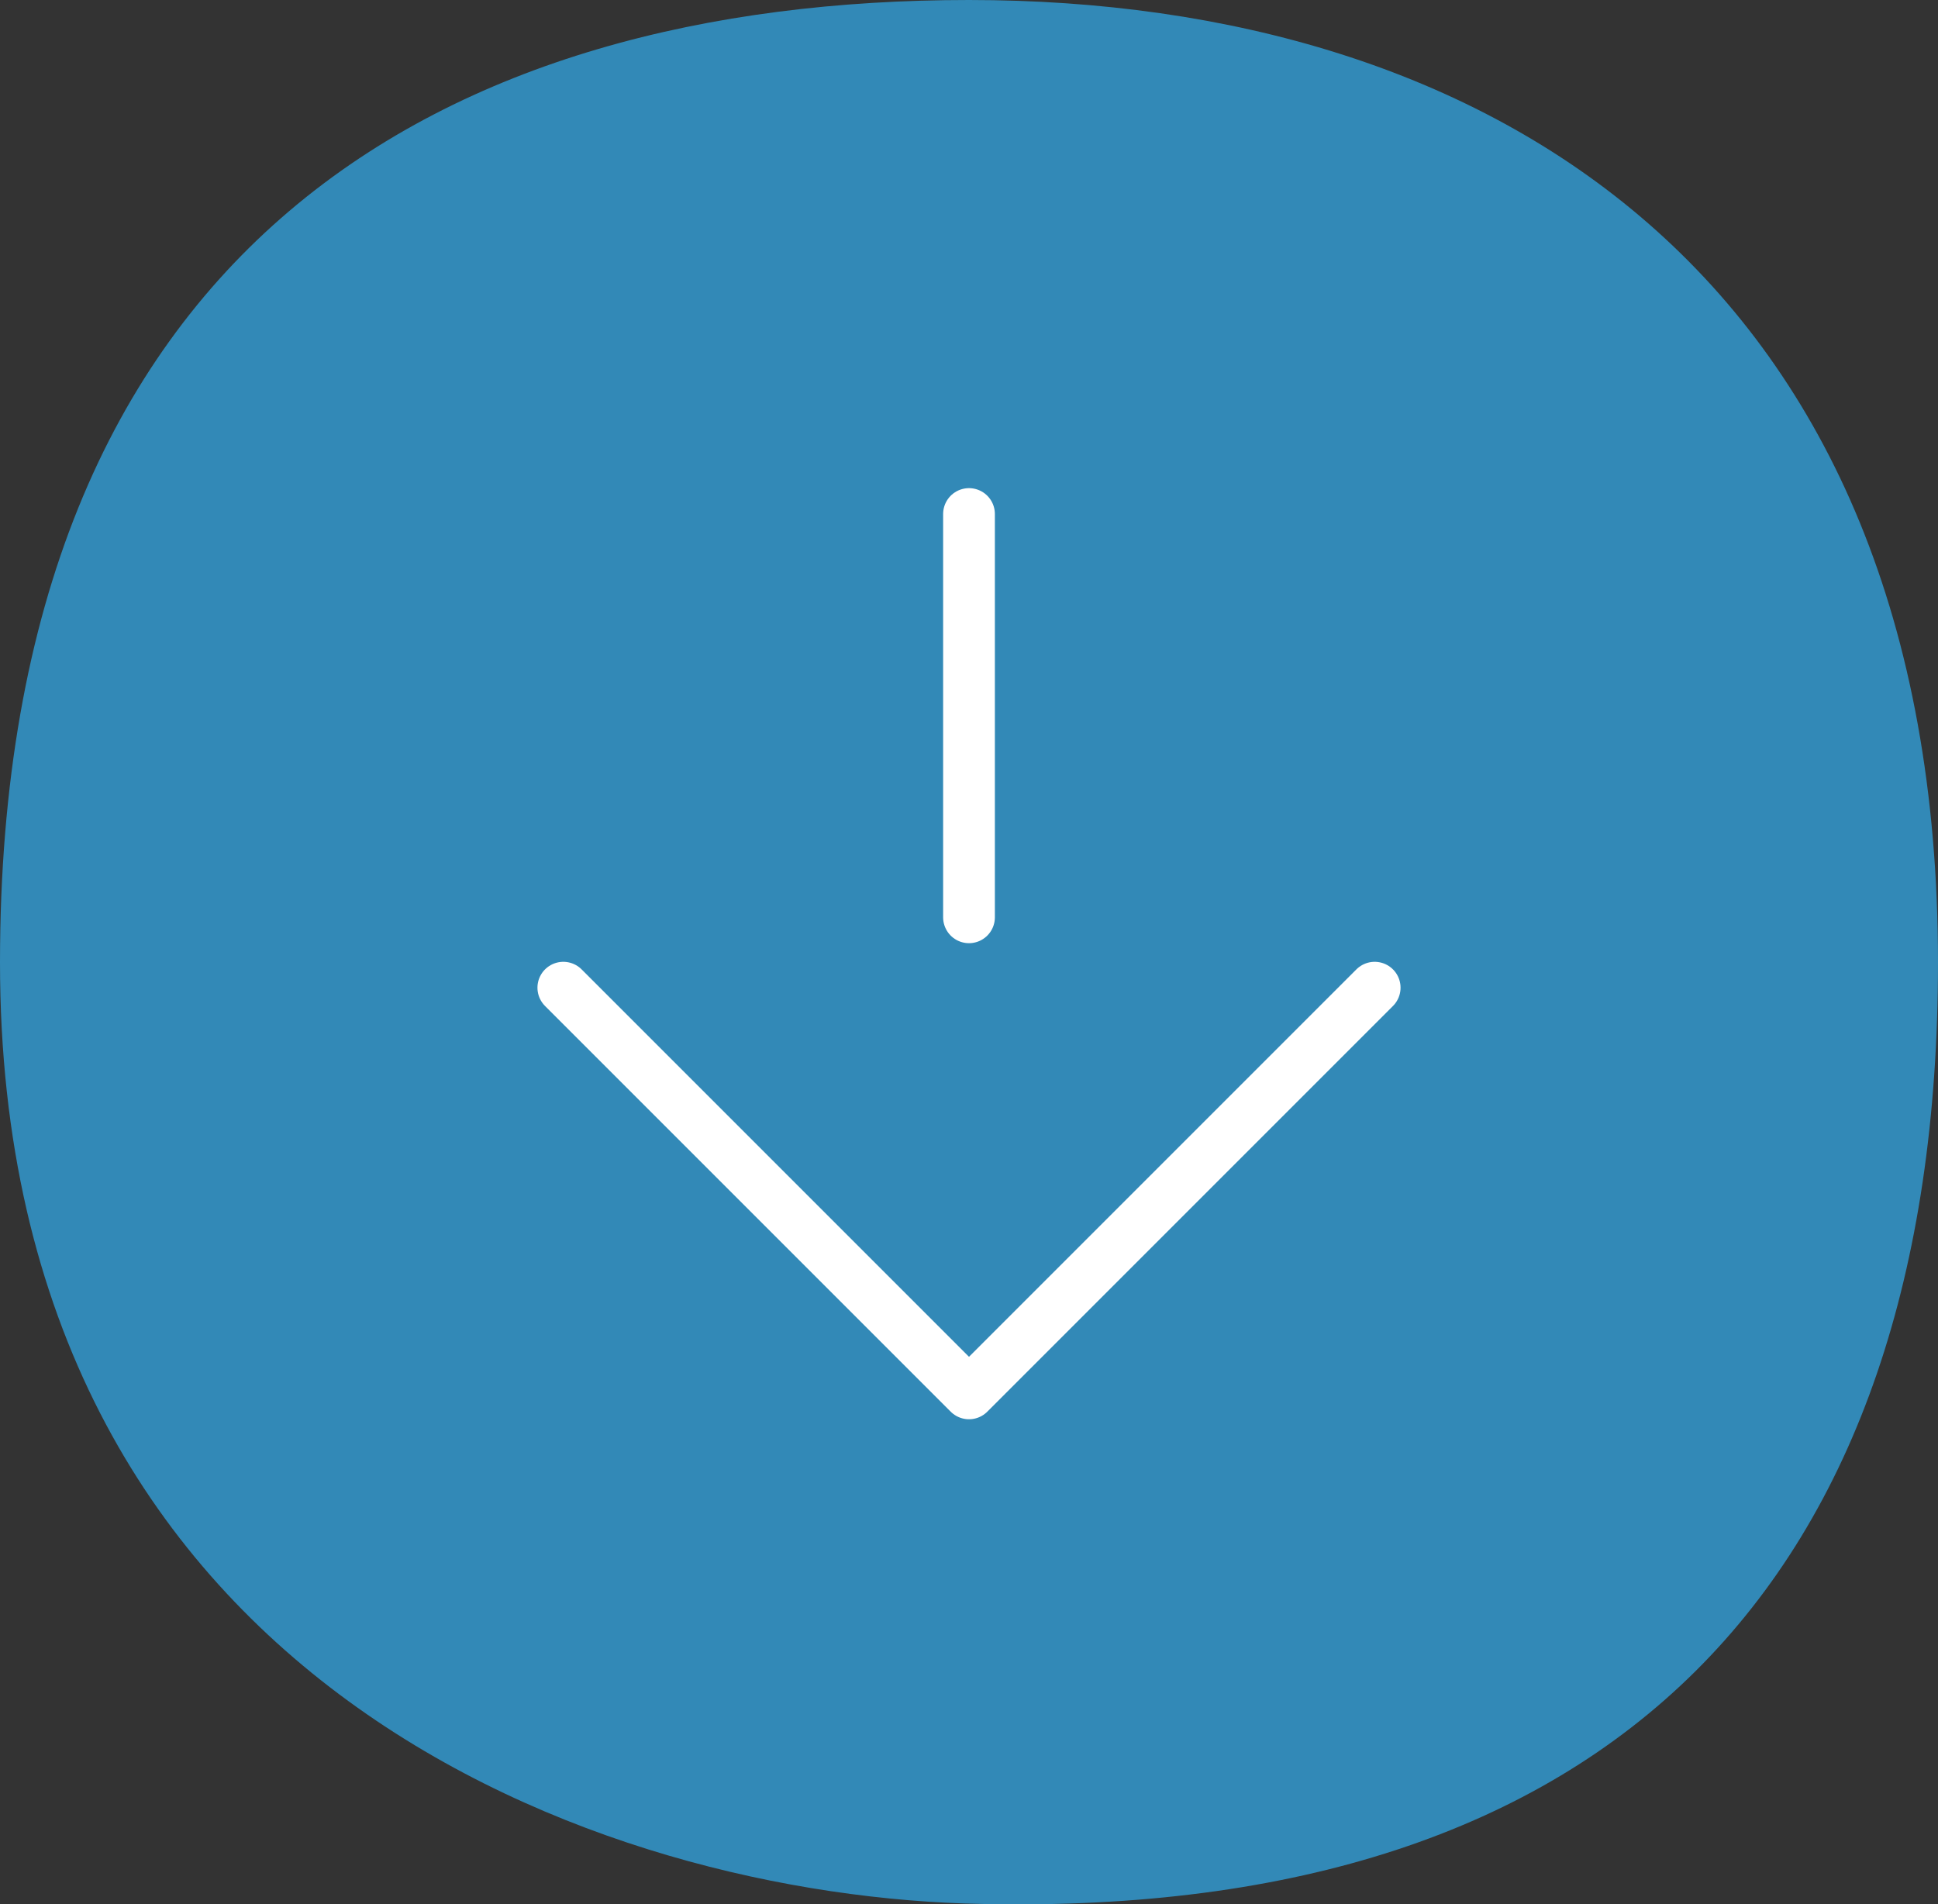
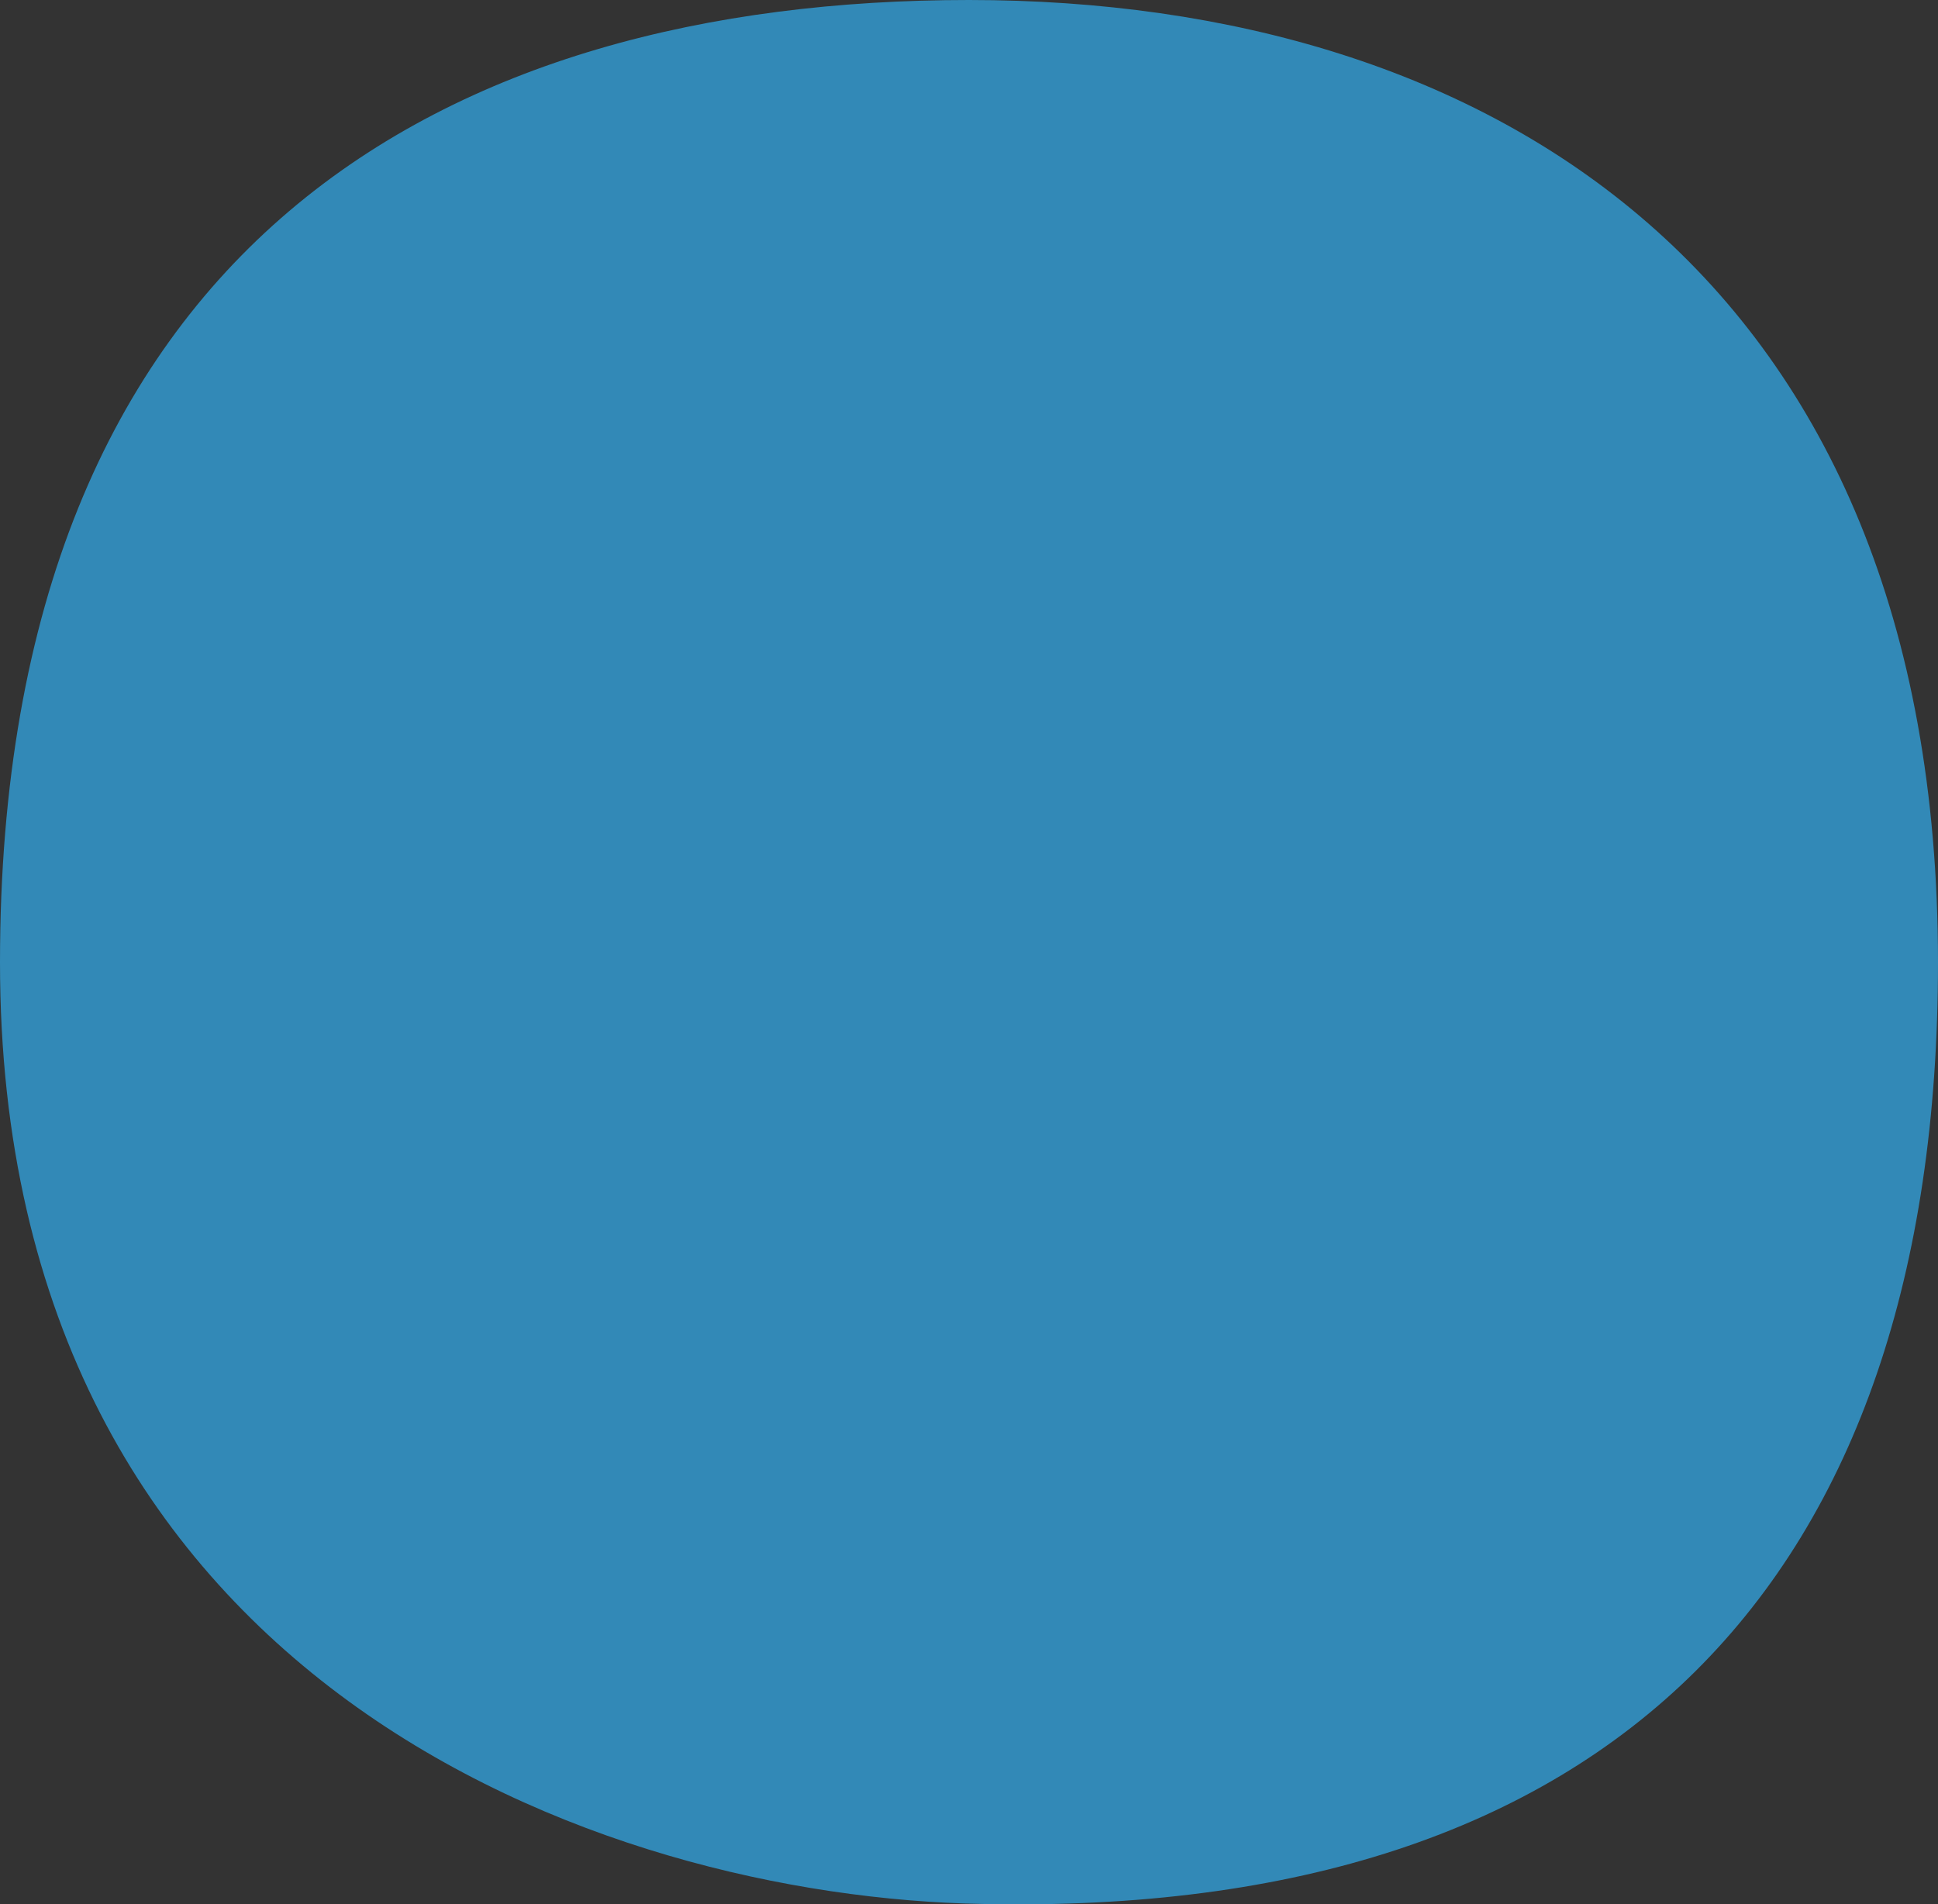
<svg xmlns="http://www.w3.org/2000/svg" viewBox="0 0 56.18 55.2">
  <rect x="0" y="0" width="56.18" height="55.2" fill="#333333" stroke="none" />
  <defs>
    <style>.cls-1{fill:#3289b7;}.cls-2,.cls-3{fill:none;stroke:#fff;stroke-linecap:round;stroke-width:1.5px;}.cls-2{stroke-miterlimit:10;}.cls-3{stroke-linejoin:round;}</style>
  </defs>
  <g id="Layer_2" data-name="Layer 2">
    <g id="Layer_2-2" data-name="Layer 2">
      <path class="cls-1" d="M56.18,27.9c0,18-9.51,27.68-27.7,27.29C17.43,55,0,48.79,0,27.9S13,0,28.09,0,56.18,8,56.18,27.9Z" />
-       <line class="cls-2" x1="28.09" y1="14.9" x2="28.09" y2="26.59" />
-       <polyline class="cls-3" points="39.85 28.63 28.09 40.39 16.33 28.63" />
    </g>
  </g>
</svg>